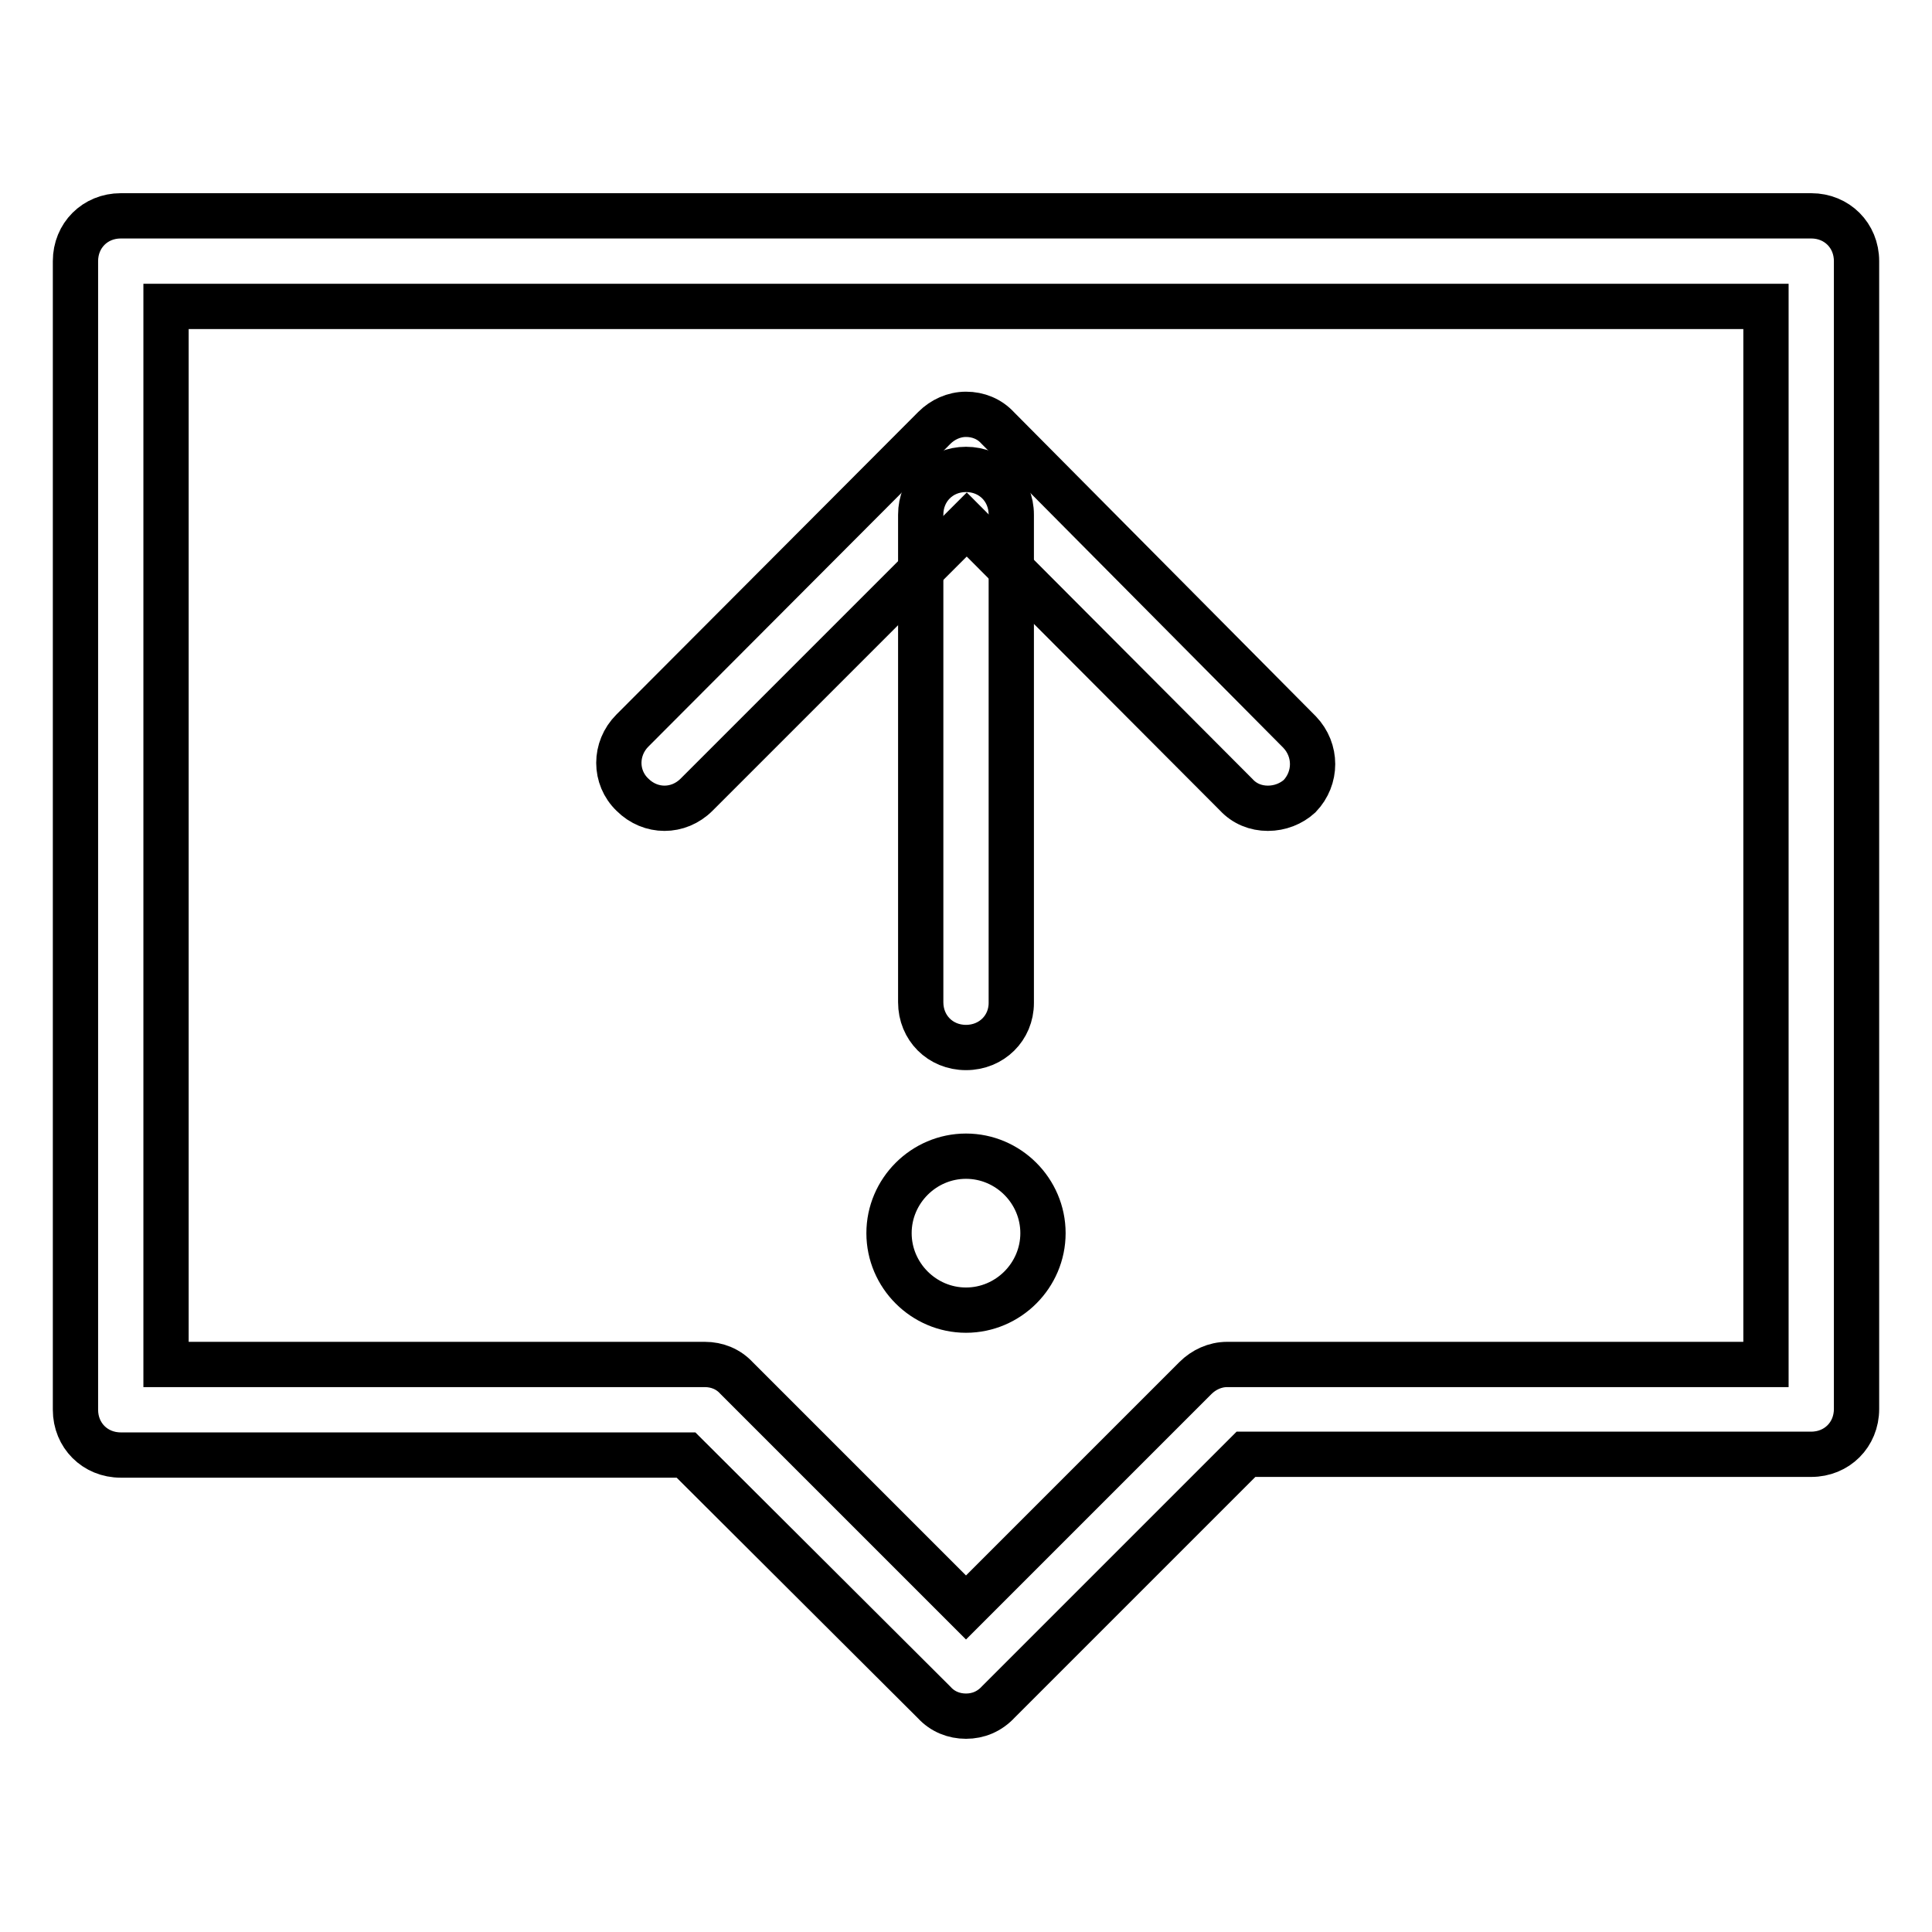
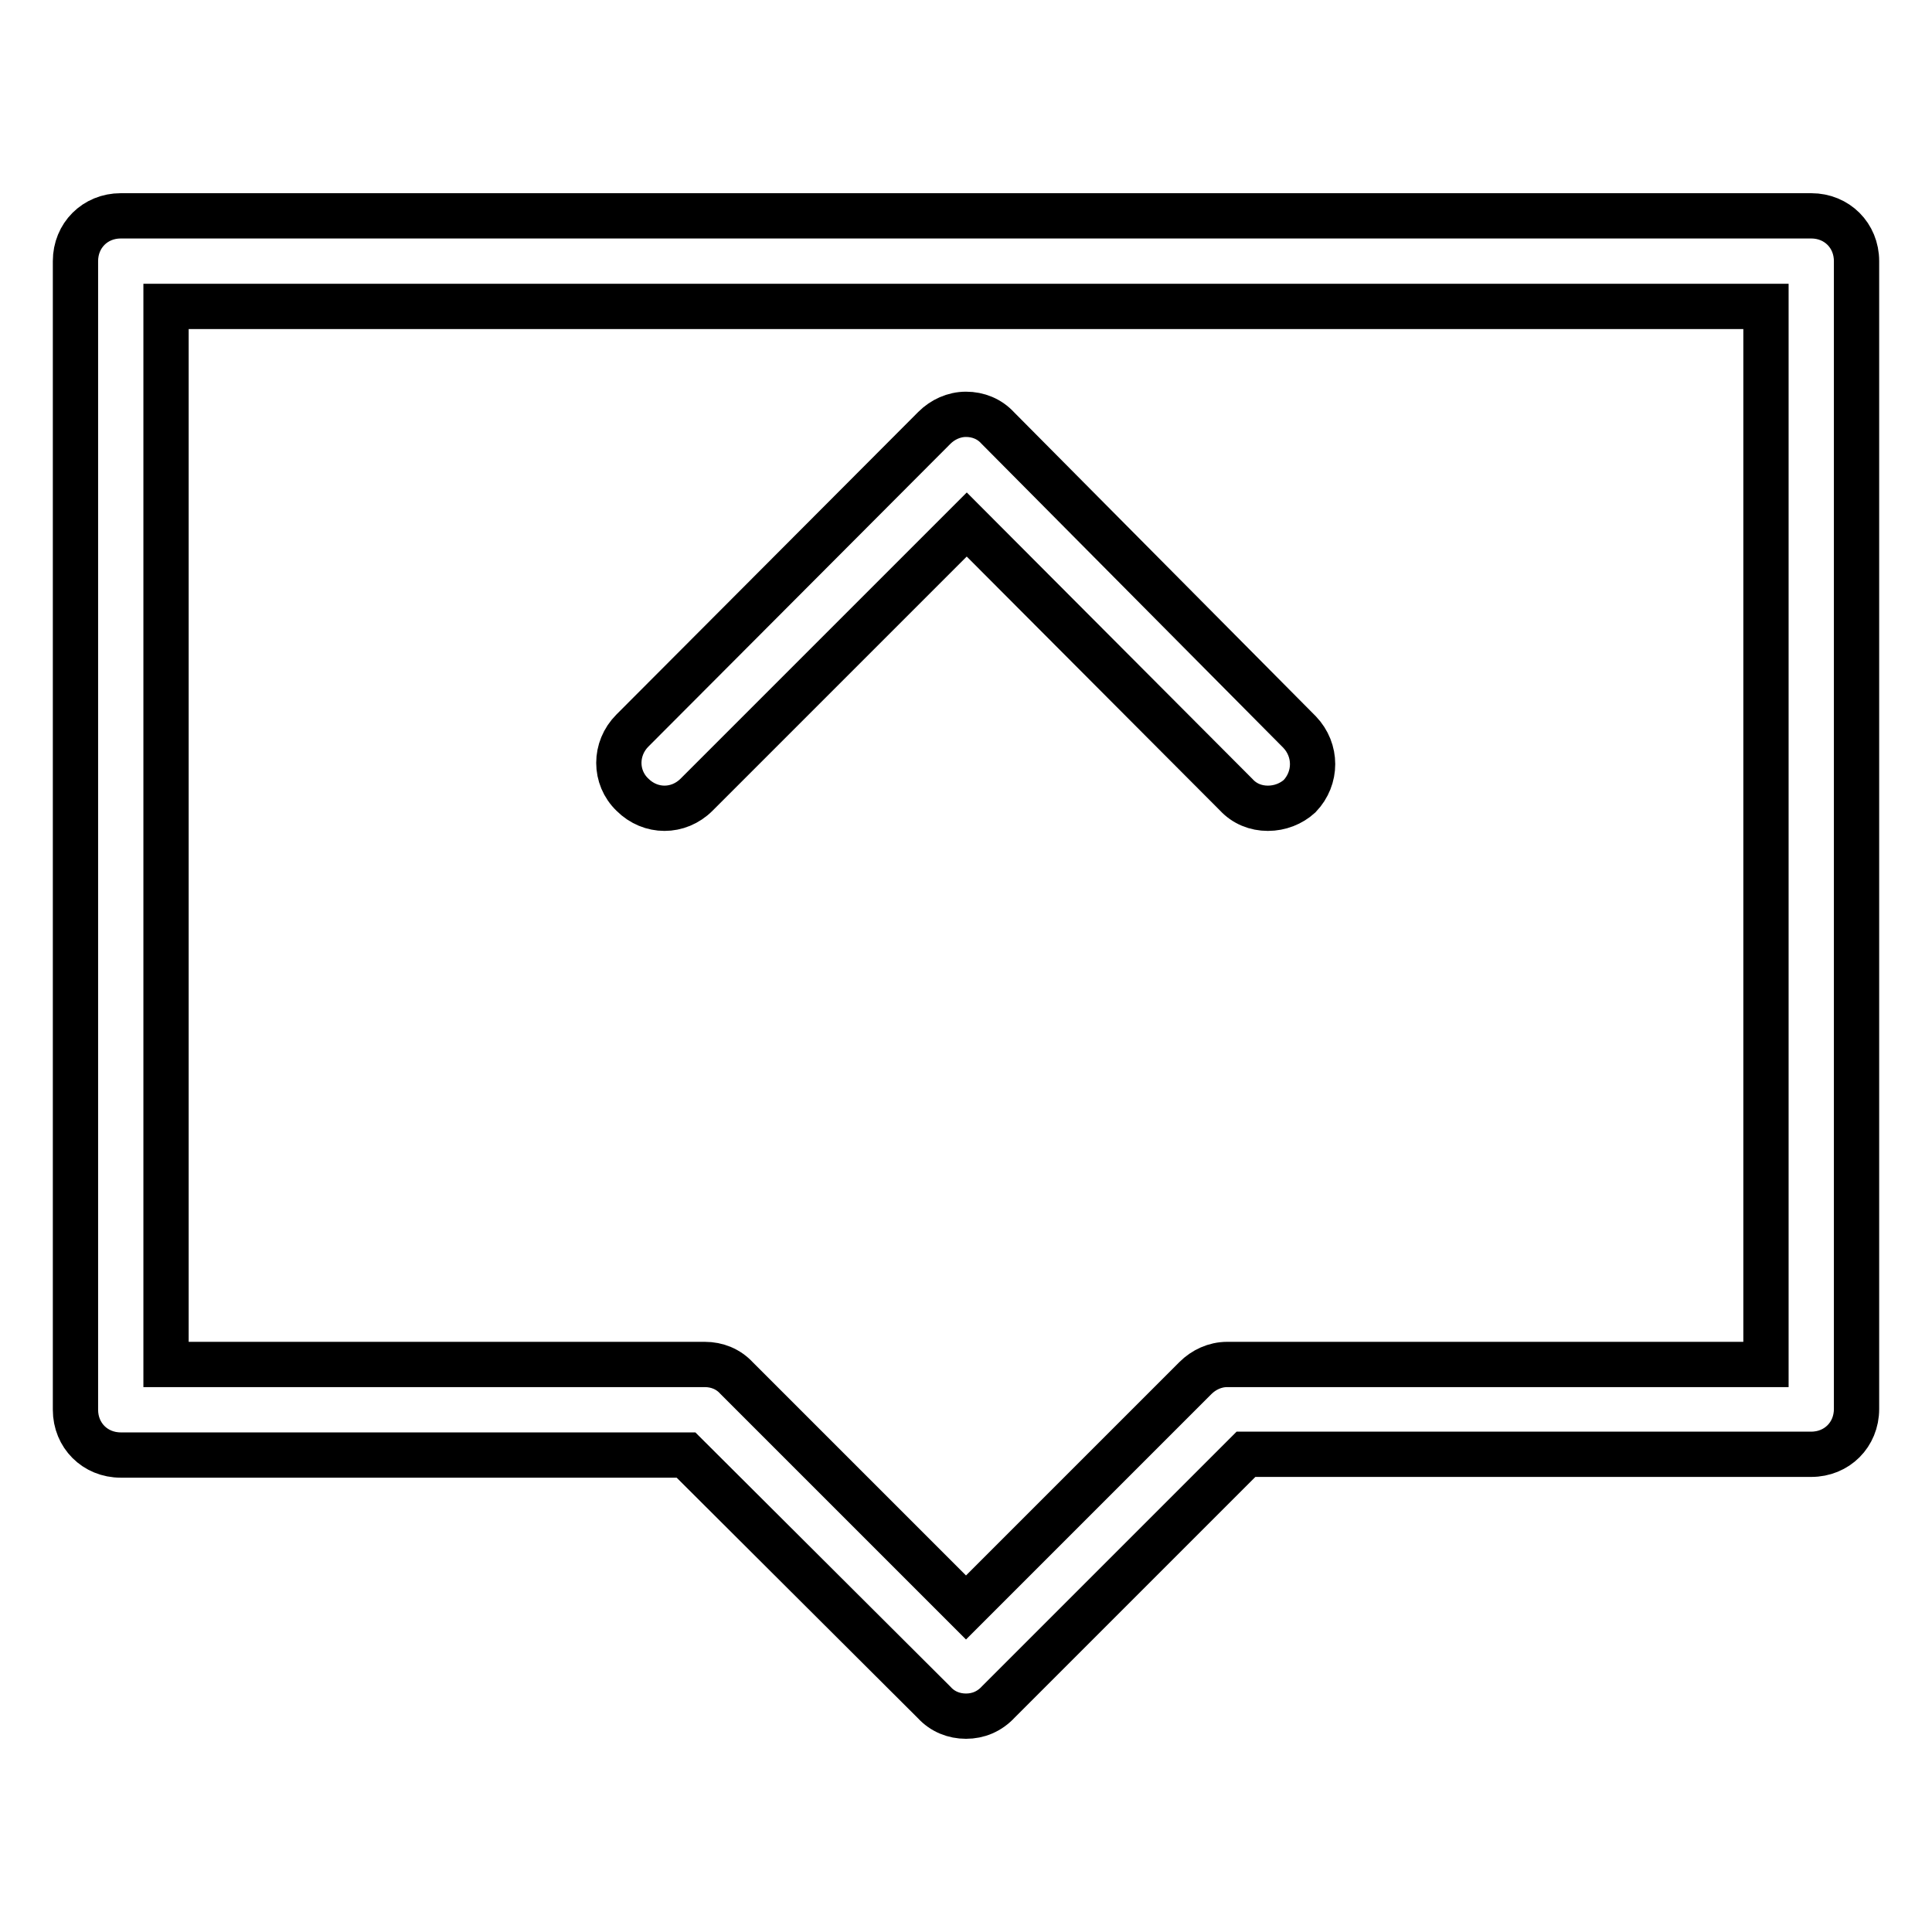
<svg xmlns="http://www.w3.org/2000/svg" version="1.1" x="0px" y="0px" viewBox="0 0 256 256" enable-background="new 0 0 256 256" xml:space="preserve">
  <g>
    <path stroke-width="6" fill-opacity="0" stroke="#000000" d="M168,107.1c-1.6,0-3.1-0.6-4.2-1.8l-35.7-35.8l-35.8,35.8c-2.4,2.4-6.1,2.4-8.5,0c-2.4-2.3-2.4-6.1,0-8.5 l40-40.1c1.1-1.1,2.6-1.8,4.2-1.8s3.1,0.6,4.2,1.8l40,40.3c2.3,2.4,2.3,6.1,0,8.5C171.1,106.5,169.6,107.1,168,107.1z" />
    <path stroke-width="6" fill-opacity="0" stroke="#000000" d="M128,227.4c-1.6,0-3.1-0.6-4.2-1.8l-32.9-32.8H16c-3.4,0-6-2.6-6-6V34.6c0-3.4,2.6-6,6-6h224 c3.4,0,6,2.6,6,6v152.1c0,3.4-2.6,6-6,6h-74.9l-32.8,32.8C131.1,226.8,129.6,227.4,128,227.4L128,227.4z M22,180.8h71.4 c1.6,0,3.1,0.6,4.2,1.8L128,213l30.4-30.4c1.1-1.1,2.6-1.8,4.2-1.8H234V40.6H22V180.8z" />
-     <path stroke-width="6" fill-opacity="0" stroke="#000000" d="M128,138.8c-3.4,0-6-2.6-6-6V68.2c0-3.4,2.6-6,6-6c3.4,0,6,2.6,6,6v64.7C134,136.2,131.4,138.8,128,138.8z" />
-     <path stroke-width="6" fill-opacity="0" stroke="#000000" d="M117.8,163.4c0,5.6,4.6,10.2,10.2,10.2c5.6,0,10.2-4.6,10.2-10.2c0-5.6-4.6-10.2-10.2-10.2 C122.4,153.2,117.8,157.8,117.8,163.4z" />
  </g>
</svg>